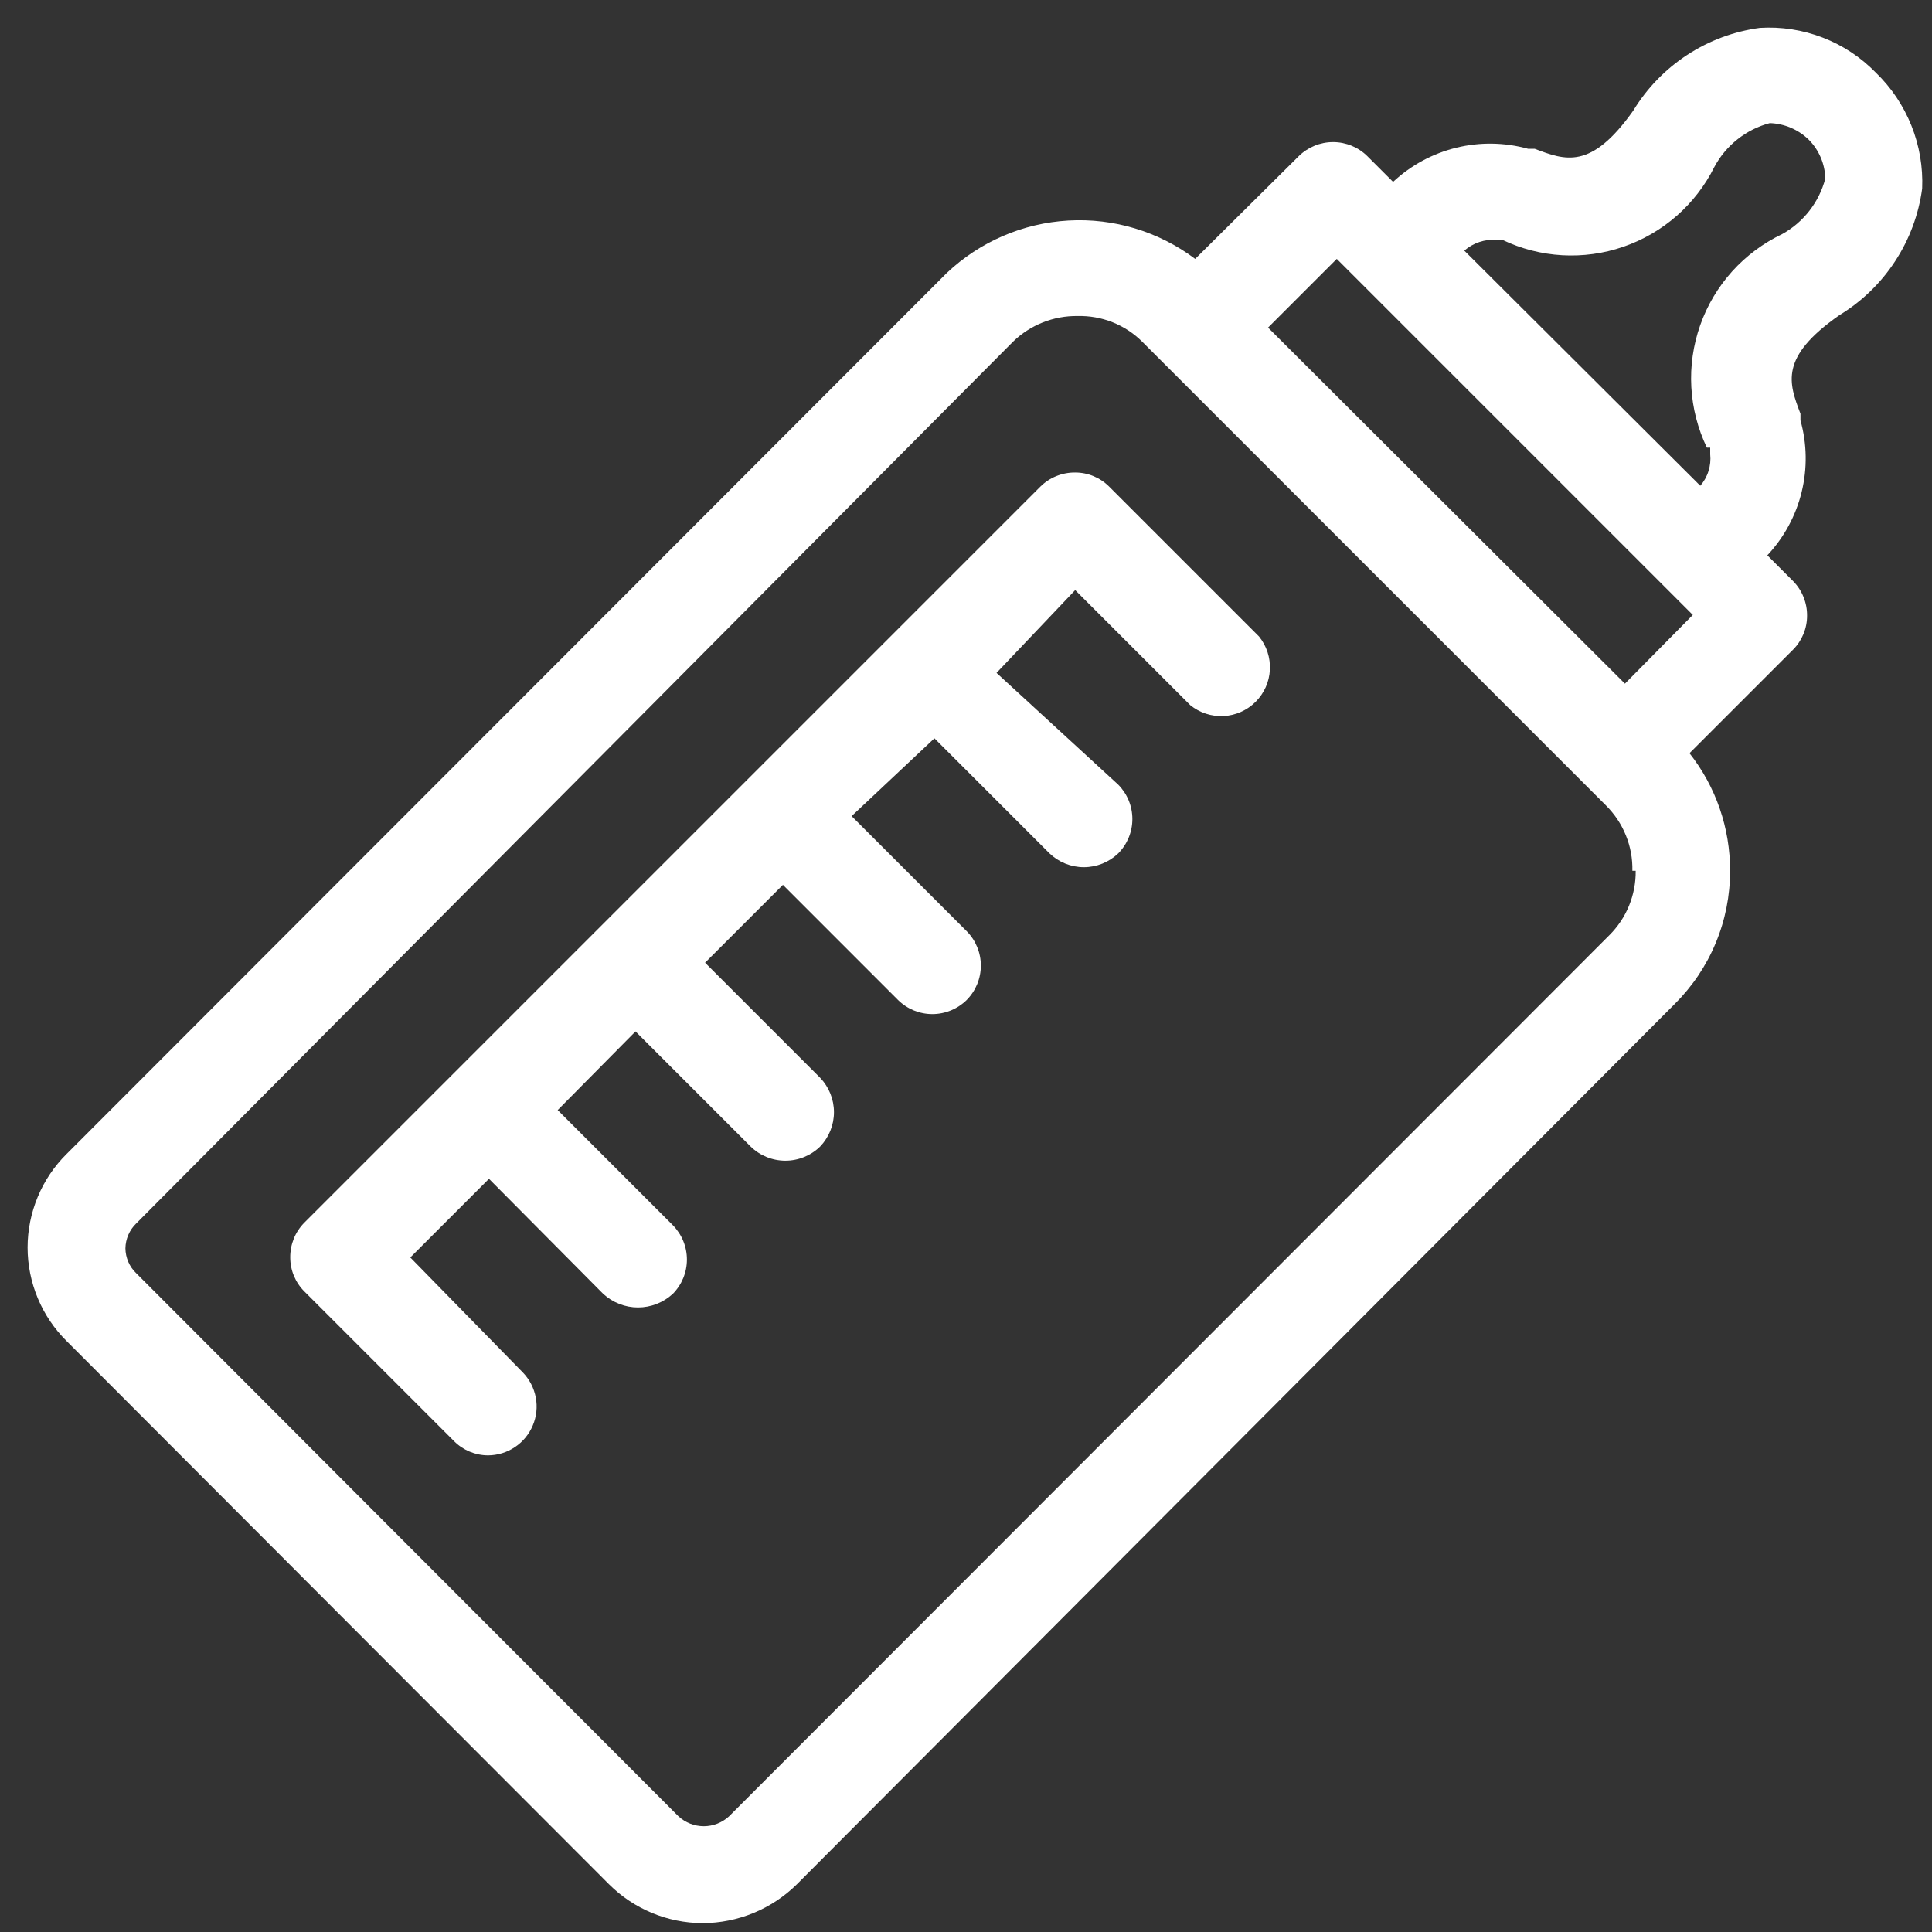
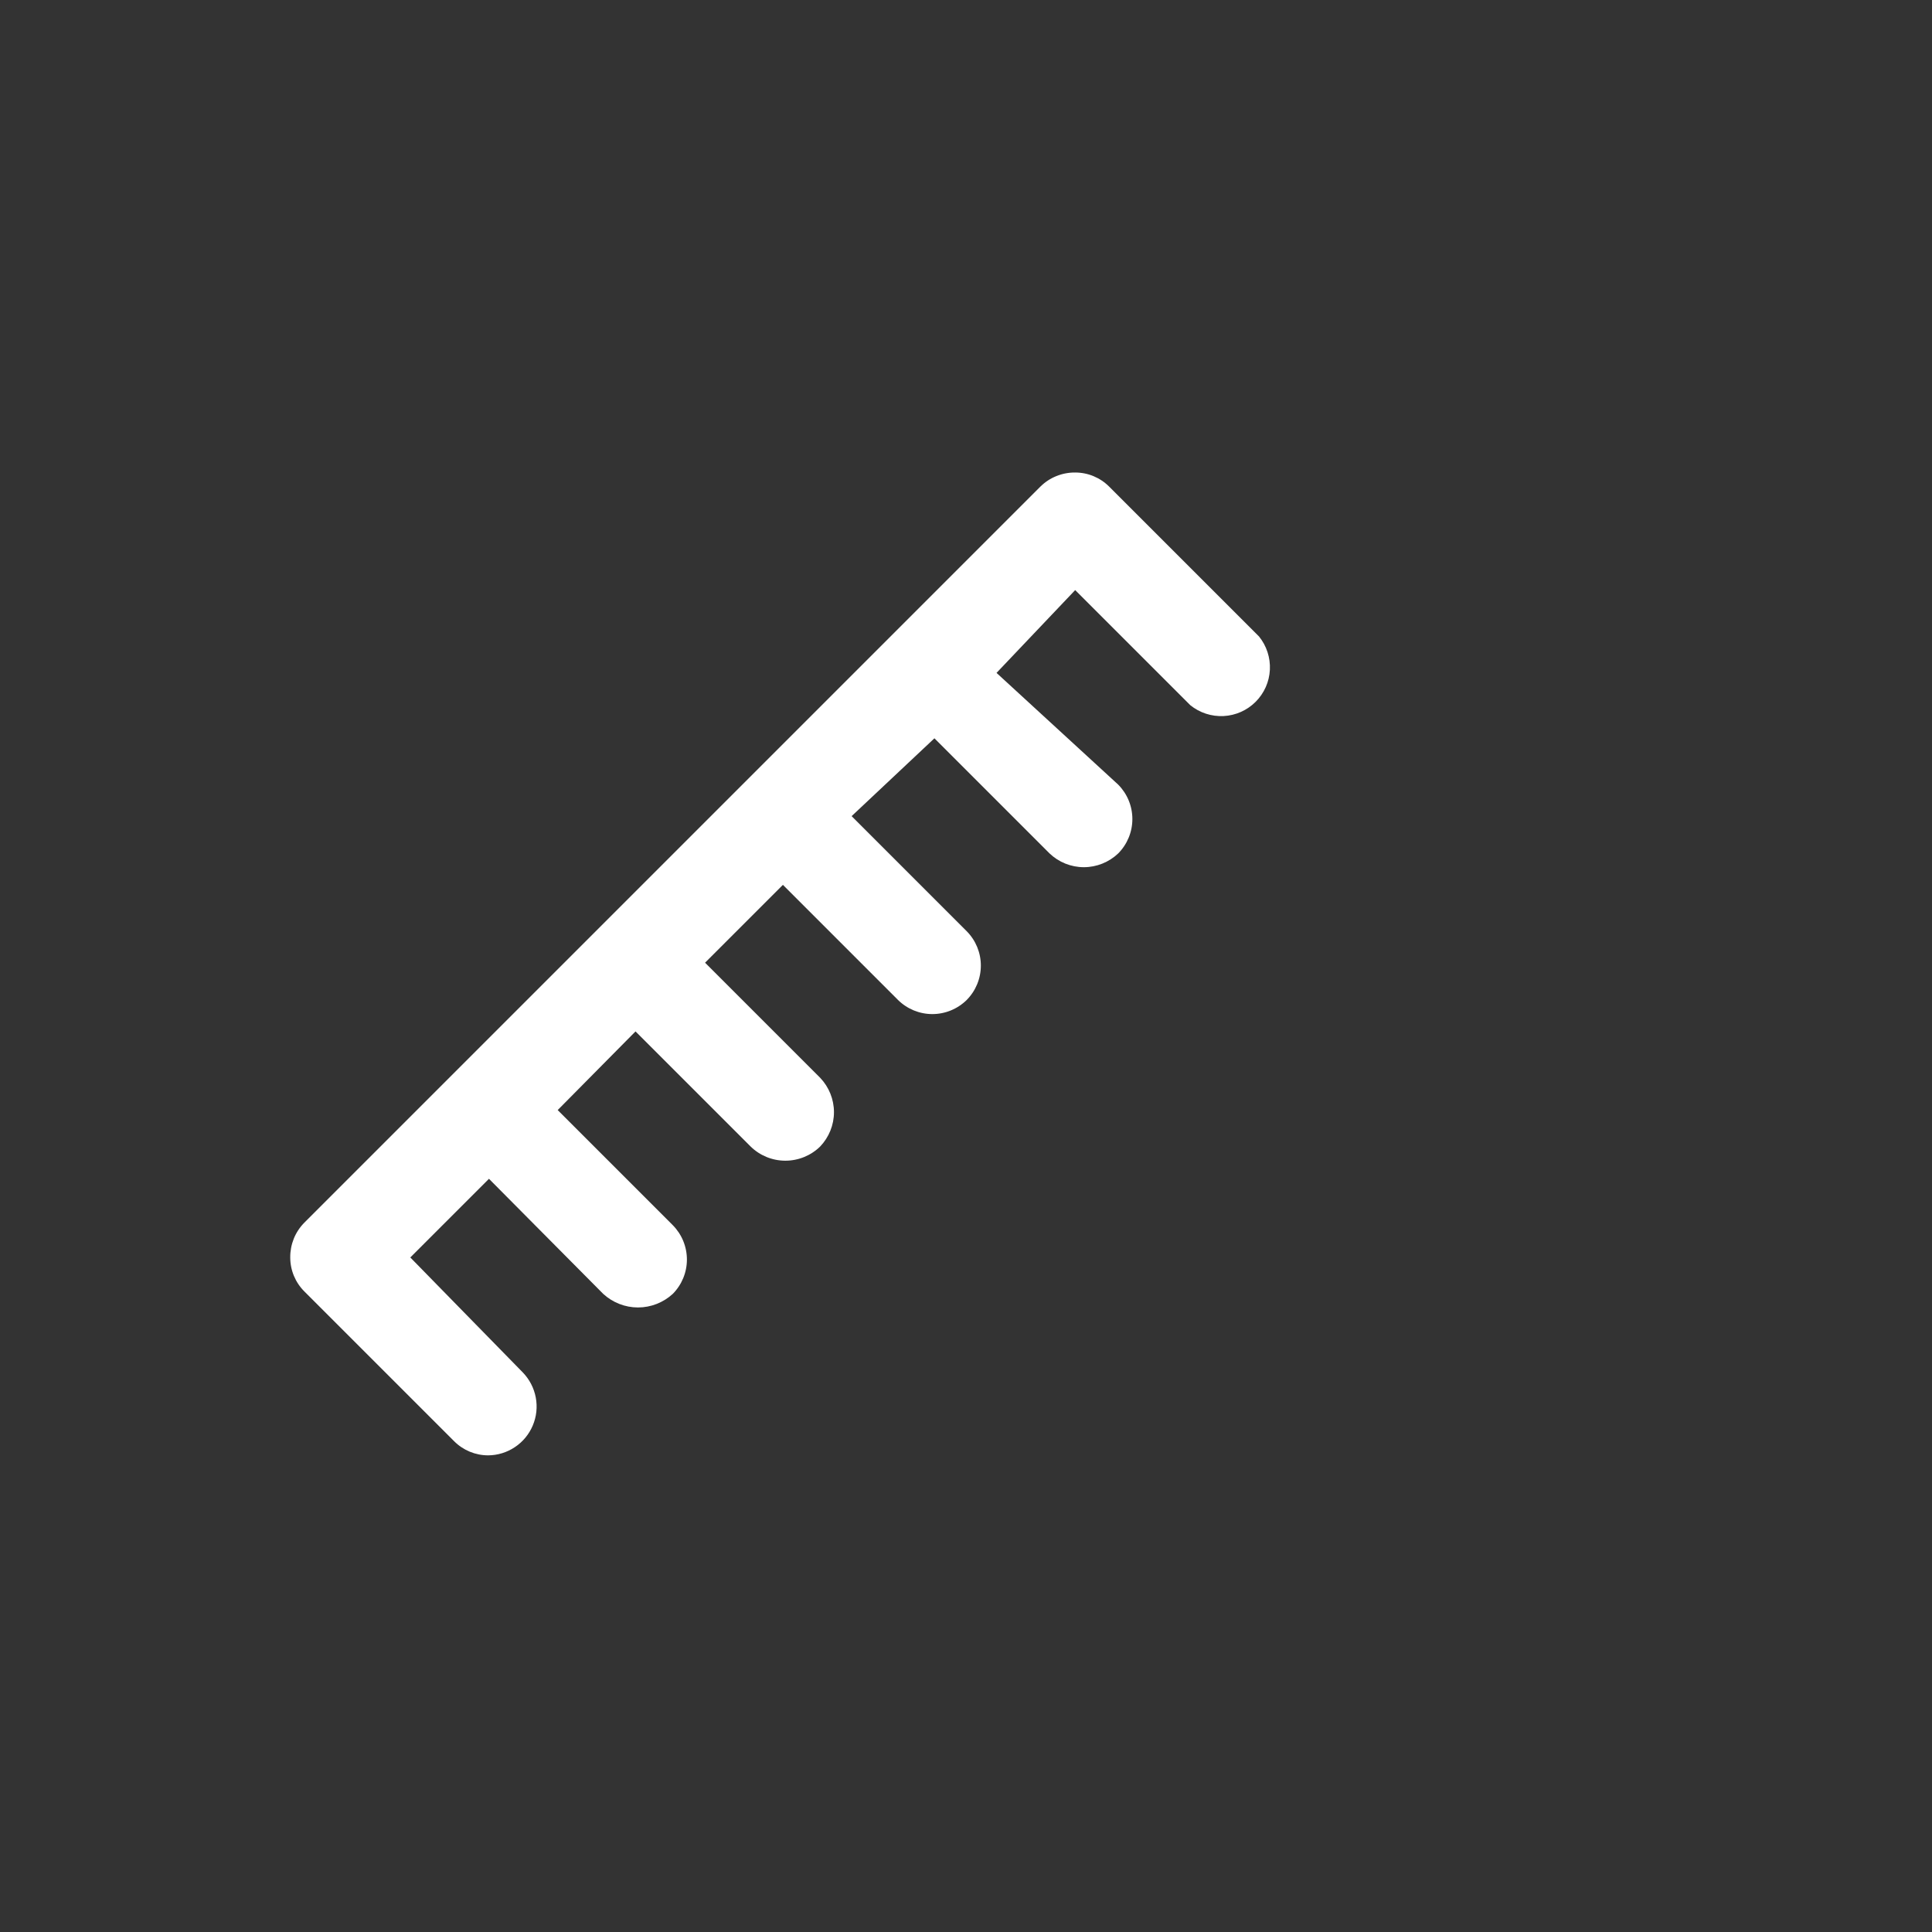
<svg xmlns="http://www.w3.org/2000/svg" width="35" height="35" viewBox="0 0 35 35" fill="none">
  <rect x="0" y="0" width="35" height="35" fill="#333333" stroke="none" />
-   <path d="M33.982 1.315C33.711 1.037 33.383 0.82 33.021 0.681C32.658 0.541 32.27 0.481 31.882 0.505C31.412 0.568 30.962 0.735 30.565 0.995C30.168 1.254 29.834 1.6 29.587 2.005C28.822 3.085 28.357 2.905 27.802 2.695H27.682C27.257 2.578 26.809 2.571 26.381 2.676C25.953 2.781 25.559 2.994 25.237 3.295L24.772 2.83C24.607 2.666 24.383 2.574 24.15 2.574C23.917 2.574 23.693 2.666 23.527 2.83L21.652 4.69C20.993 4.195 20.179 3.948 19.356 3.995C18.532 4.042 17.752 4.378 17.152 4.945L1.207 20.905C0.983 21.127 0.805 21.391 0.684 21.682C0.563 21.973 0.5 22.285 0.5 22.6C0.5 22.915 0.563 23.227 0.684 23.518C0.805 23.809 0.983 24.073 1.207 24.295L11.032 34.135C11.482 34.584 12.091 34.837 12.727 34.84C13.368 34.838 13.982 34.585 14.437 34.135L30.337 18.19C30.656 17.874 30.91 17.498 31.082 17.083C31.255 16.669 31.343 16.224 31.342 15.775C31.344 15.002 31.085 14.252 30.607 13.645L32.482 11.77C32.645 11.607 32.737 11.386 32.737 11.155C32.738 11.038 32.716 10.922 32.672 10.814C32.629 10.706 32.564 10.608 32.482 10.525L32.017 10.06C32.319 9.738 32.533 9.344 32.638 8.916C32.743 8.488 32.736 8.04 32.617 7.615V7.495C32.407 6.94 32.227 6.475 33.322 5.71C33.728 5.463 34.073 5.129 34.332 4.732C34.592 4.335 34.759 3.885 34.822 3.415C34.838 3.025 34.772 2.637 34.627 2.275C34.482 1.913 34.263 1.586 33.982 1.315ZM30.982 8.11V8.23C30.993 8.332 30.982 8.436 30.951 8.534C30.921 8.632 30.87 8.722 30.802 8.8L26.527 4.54C26.689 4.4 26.899 4.33 27.112 4.345H27.217C27.902 4.673 28.689 4.718 29.407 4.471C30.126 4.224 30.718 3.705 31.057 3.025C31.161 2.83 31.304 2.66 31.477 2.523C31.65 2.386 31.849 2.286 32.062 2.23C32.326 2.239 32.578 2.346 32.767 2.53C32.954 2.718 33.061 2.97 33.067 3.235C33.012 3.446 32.914 3.644 32.78 3.817C32.646 3.99 32.478 4.134 32.287 4.24C31.943 4.404 31.634 4.634 31.379 4.917C31.124 5.201 30.927 5.532 30.801 5.891C30.674 6.251 30.619 6.632 30.64 7.013C30.661 7.393 30.757 7.766 30.922 8.11H30.982ZM22.972 5.935L24.217 4.69L30.667 11.14L29.437 12.385L22.972 5.935ZM29.632 15.775C29.635 15.992 29.593 16.208 29.511 16.409C29.429 16.61 29.306 16.792 29.152 16.945L13.207 32.905C13.082 33.02 12.919 33.084 12.75 33.084C12.58 33.084 12.417 33.02 12.292 32.905L2.467 23.065C2.406 23.007 2.358 22.937 2.324 22.86C2.291 22.782 2.273 22.699 2.272 22.615C2.275 22.445 2.345 22.283 2.467 22.165L18.352 6.19C18.665 5.886 19.086 5.719 19.522 5.725C19.738 5.72 19.954 5.758 20.155 5.838C20.356 5.918 20.539 6.038 20.692 6.19L29.092 14.59C29.248 14.745 29.372 14.929 29.454 15.133C29.537 15.337 29.577 15.555 29.572 15.775H29.632Z" fill="white" />
  <path d="M20.093 8.815C19.93 8.652 19.709 8.56 19.478 8.56C19.361 8.559 19.245 8.581 19.137 8.625C19.029 8.668 18.931 8.733 18.848 8.815L5.513 22.15C5.431 22.233 5.366 22.331 5.322 22.44C5.279 22.548 5.257 22.663 5.258 22.78C5.258 23.011 5.35 23.232 5.513 23.395L8.228 26.11C8.391 26.273 8.612 26.365 8.843 26.365C9.016 26.364 9.185 26.312 9.329 26.215C9.473 26.119 9.585 25.983 9.652 25.823C9.72 25.663 9.738 25.487 9.706 25.317C9.674 25.147 9.593 24.99 9.473 24.865L7.433 22.78L8.858 21.355L10.928 23.44C11.1 23.598 11.325 23.686 11.558 23.686C11.791 23.686 12.016 23.598 12.188 23.44C12.352 23.274 12.444 23.051 12.444 22.818C12.444 22.584 12.352 22.361 12.188 22.195L10.103 20.11L11.513 18.685L13.598 20.77C13.766 20.935 13.992 21.027 14.228 21.027C14.463 21.027 14.69 20.935 14.858 20.77C15.018 20.602 15.108 20.38 15.108 20.148C15.108 19.916 15.018 19.693 14.858 19.525L12.773 17.44L14.183 16.03L16.268 18.115C16.434 18.279 16.657 18.371 16.89 18.371C17.123 18.371 17.347 18.279 17.513 18.115C17.677 17.949 17.769 17.726 17.769 17.492C17.769 17.259 17.677 17.036 17.513 16.87L15.428 14.785L16.928 13.375L19.013 15.46C19.18 15.62 19.403 15.71 19.635 15.71C19.867 15.71 20.09 15.62 20.258 15.46C20.422 15.294 20.514 15.071 20.514 14.838C20.514 14.604 20.422 14.381 20.258 14.215L18.053 12.19L19.478 10.69L21.563 12.775C21.733 12.913 21.948 12.983 22.167 12.972C22.385 12.961 22.592 12.869 22.747 12.714C22.902 12.559 22.994 12.353 23.005 12.134C23.016 11.915 22.946 11.7 22.808 11.53L20.093 8.815Z" fill="white" />
</svg>